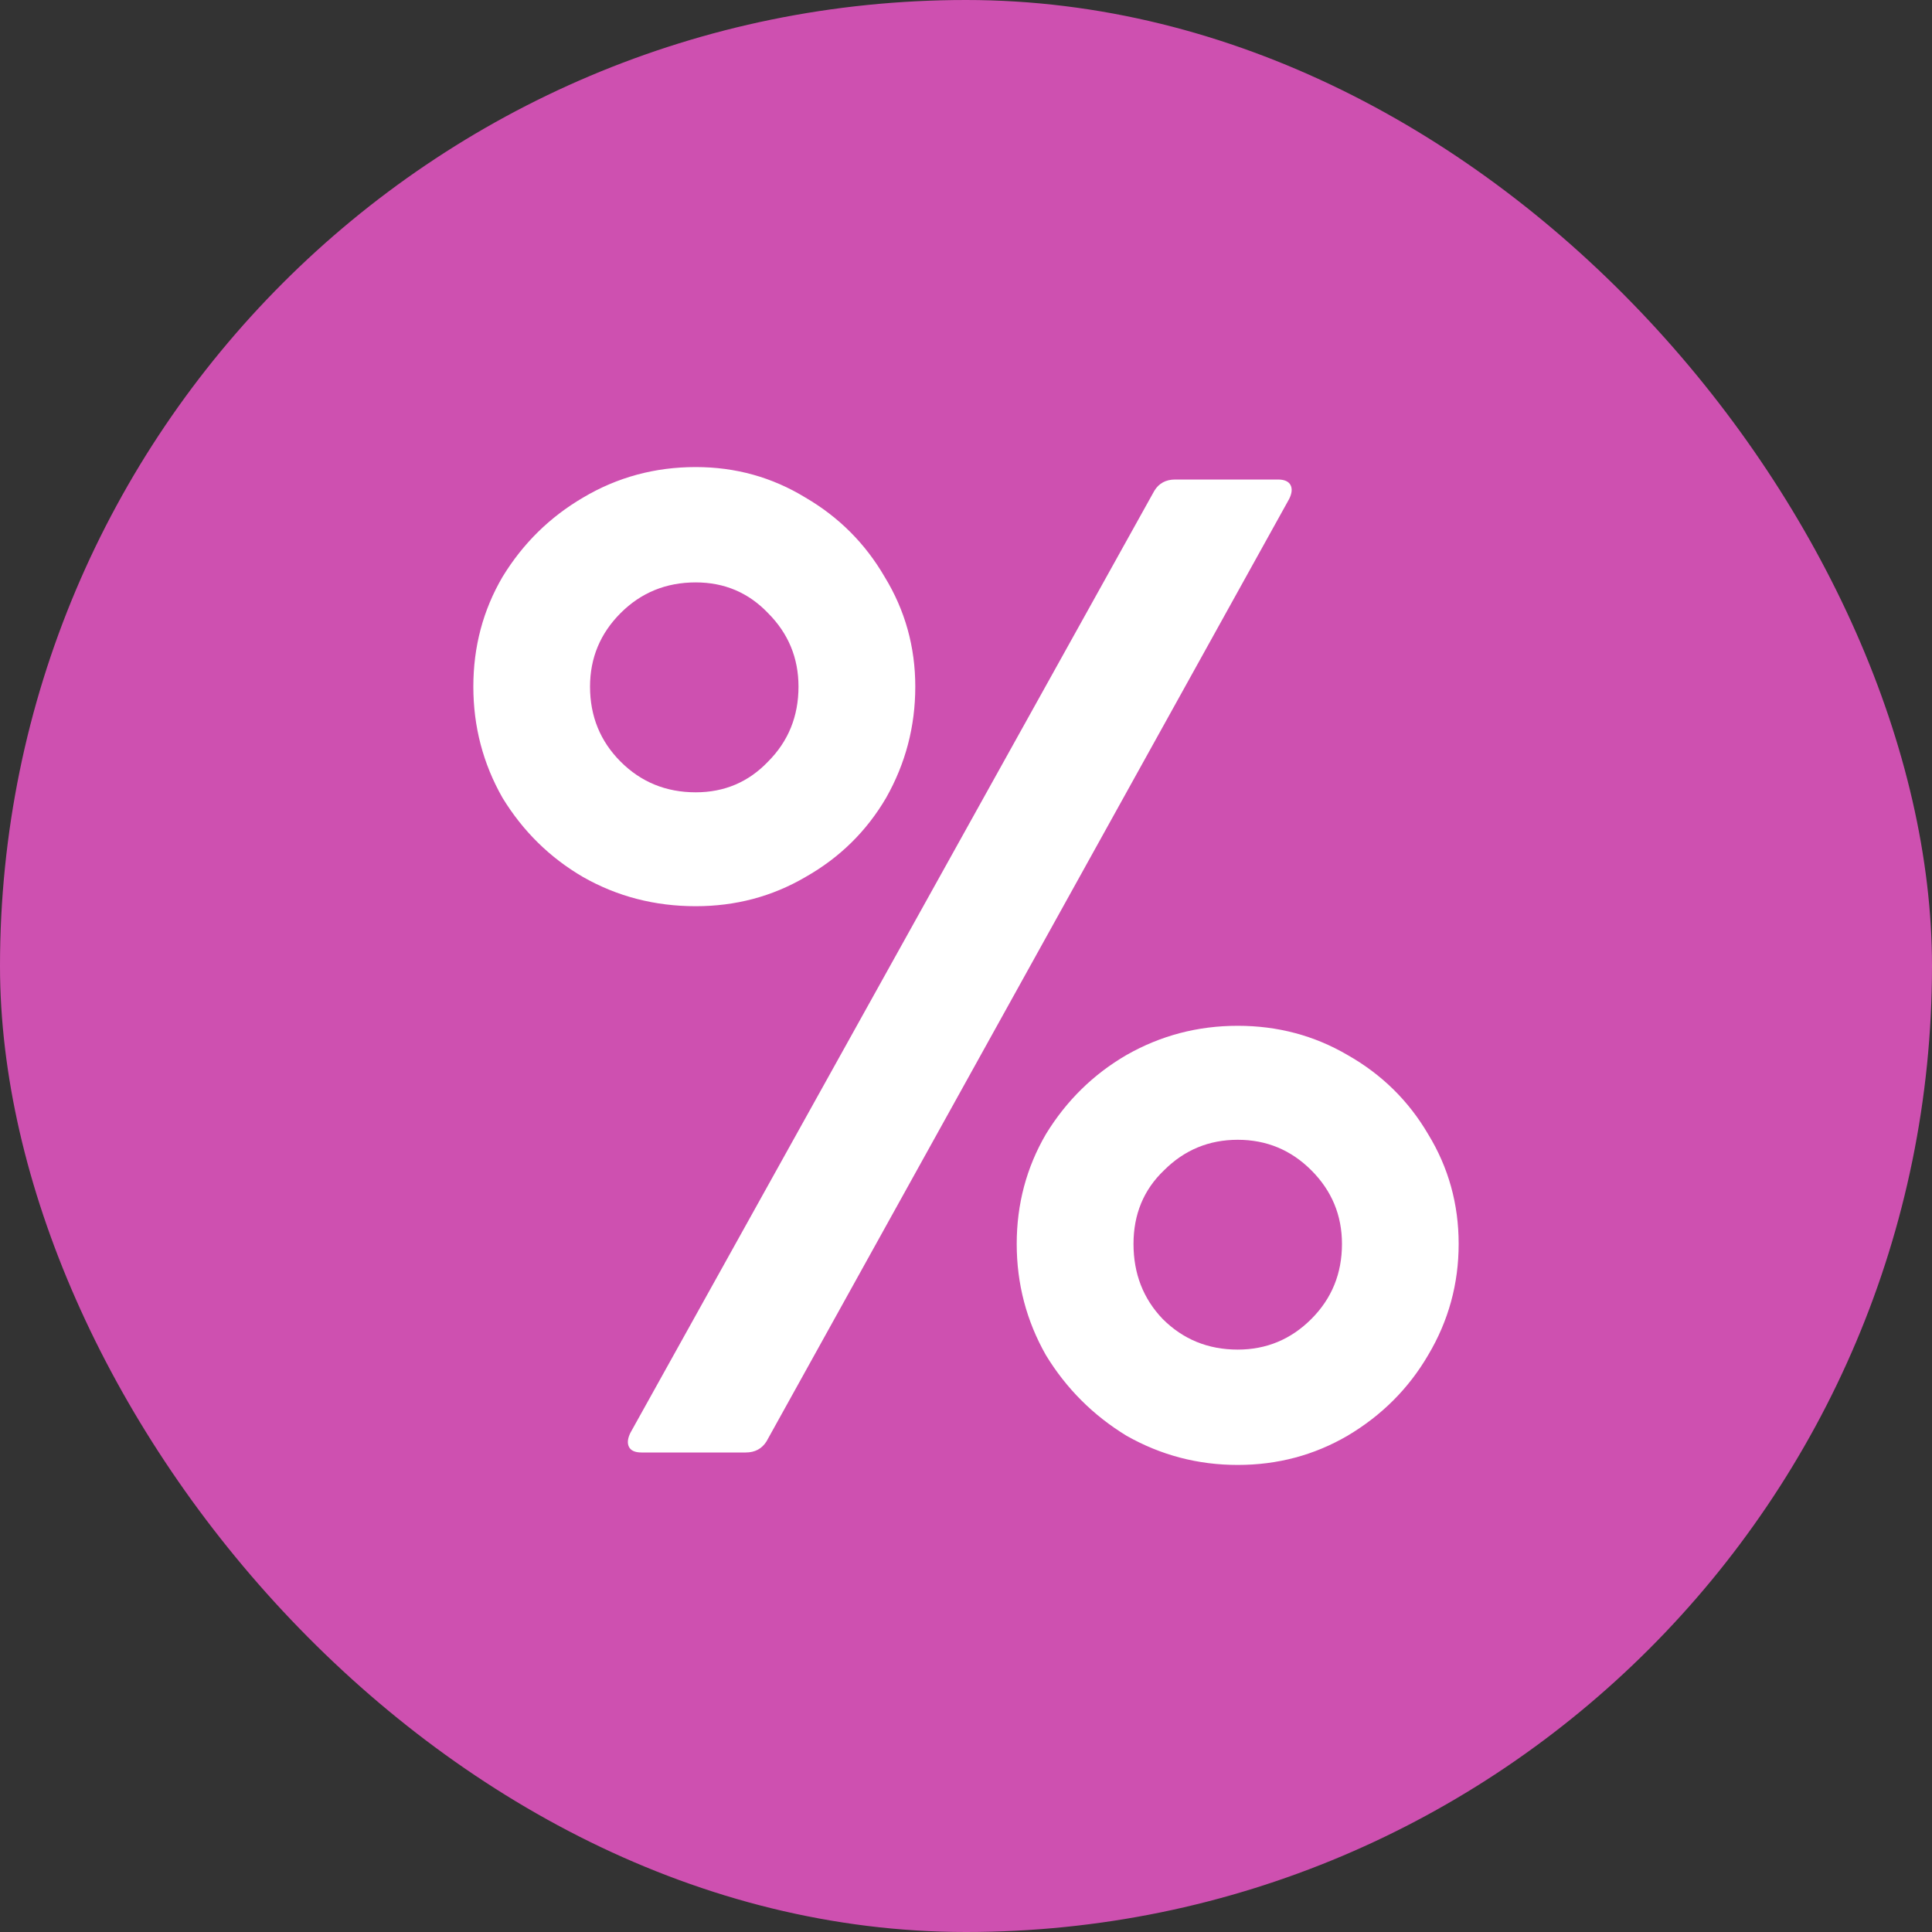
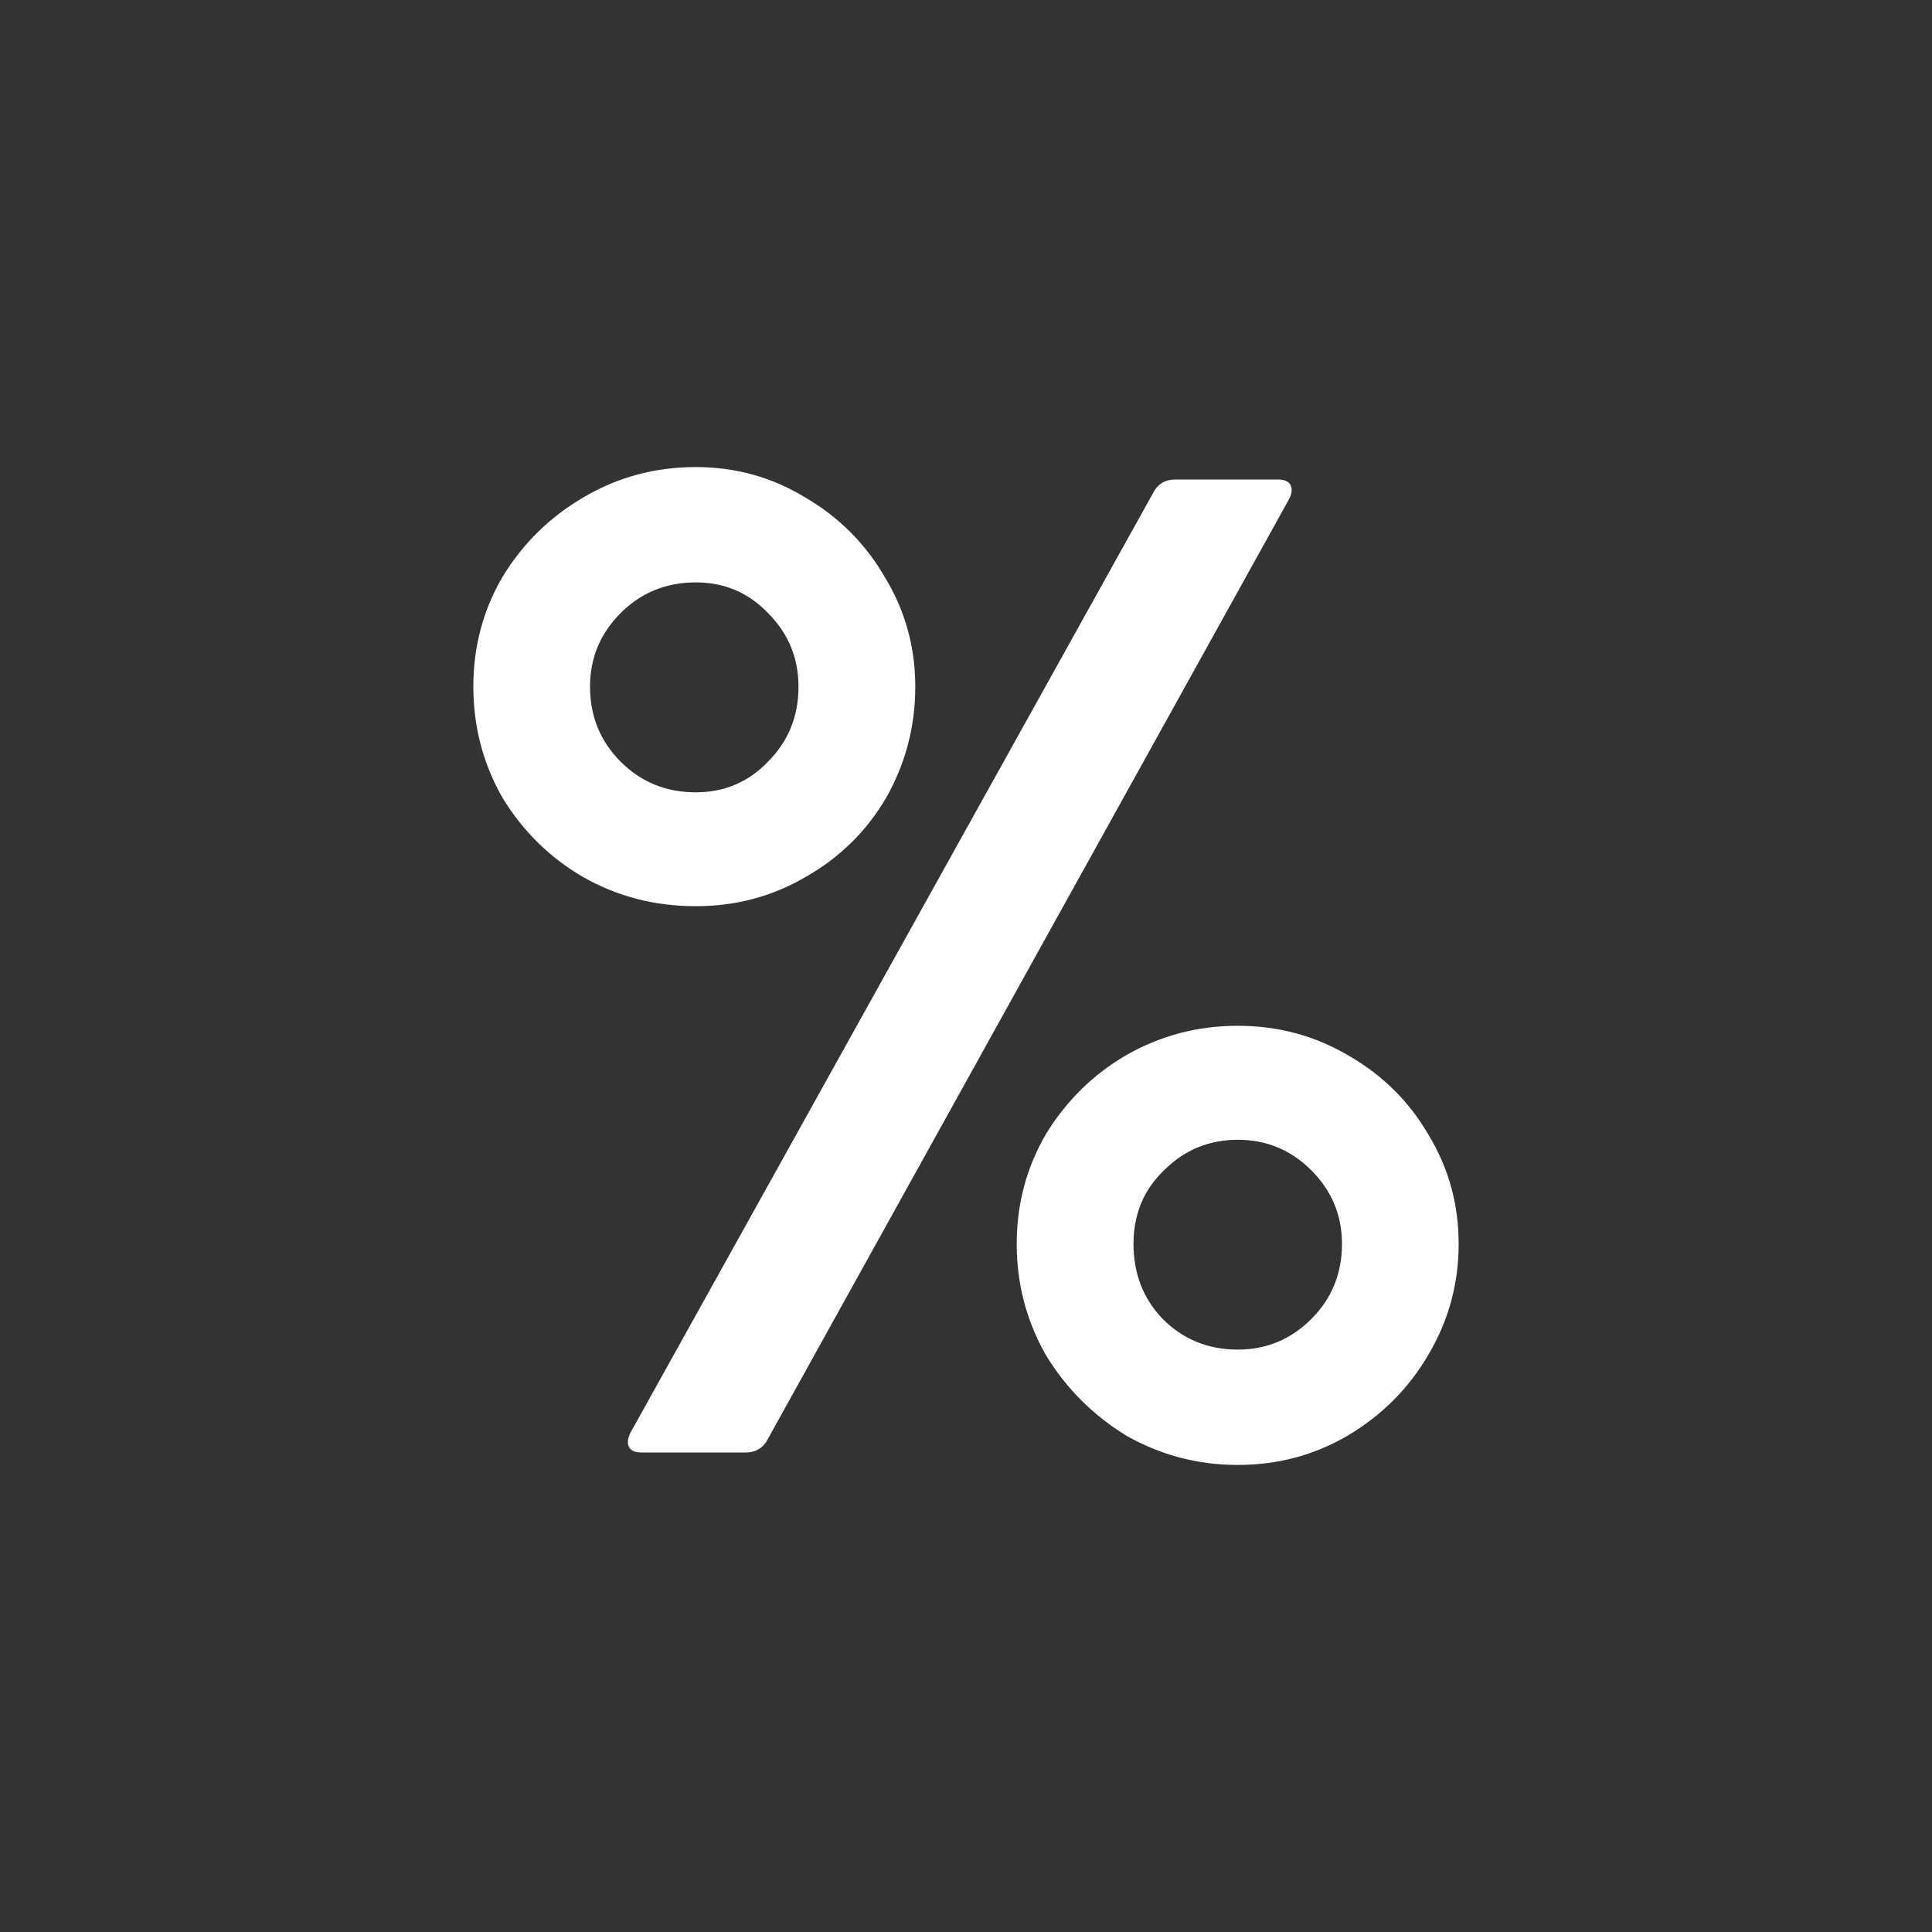
<svg xmlns="http://www.w3.org/2000/svg" width="20" height="20" viewBox="0 0 20 20" fill="none">
  <rect x="0" y="0" width="20" height="20" fill="#333333" stroke="none" />
-   <rect width="20" height="20" rx="10" fill="#CE50B0" />
  <path d="M7.202 9.381C6.78 9.381 6.391 9.281 6.036 9.079C5.691 8.878 5.413 8.604 5.202 8.259C5 7.904 4.9 7.521 4.9 7.108C4.9 6.696 5 6.317 5.202 5.972C5.413 5.626 5.691 5.353 6.036 5.151C6.391 4.94 6.78 4.835 7.202 4.835C7.614 4.835 7.993 4.94 8.338 5.151C8.684 5.353 8.957 5.626 9.158 5.972C9.369 6.317 9.475 6.696 9.475 7.108C9.475 7.521 9.374 7.904 9.173 8.259C8.971 8.604 8.693 8.878 8.338 9.079C7.993 9.281 7.614 9.381 7.202 9.381ZM6.641 15.036C6.573 15.036 6.53 15.016 6.511 14.978C6.492 14.94 6.497 14.892 6.525 14.834L11.95 5.08C11.997 5.003 12.069 4.964 12.165 4.964H13.23C13.297 4.964 13.34 4.984 13.36 5.022C13.379 5.06 13.374 5.108 13.345 5.166L7.935 14.921C7.887 14.997 7.816 15.036 7.72 15.036H6.641ZM7.202 8.202C7.499 8.202 7.748 8.096 7.95 7.885C8.161 7.674 8.266 7.415 8.266 7.108C8.266 6.811 8.161 6.557 7.95 6.346C7.748 6.135 7.499 6.029 7.202 6.029C6.895 6.029 6.636 6.135 6.425 6.346C6.214 6.557 6.108 6.811 6.108 7.108C6.108 7.415 6.214 7.674 6.425 7.885C6.636 8.096 6.895 8.202 7.202 8.202ZM12.813 15.165C12.4 15.165 12.017 15.064 11.662 14.863C11.316 14.652 11.038 14.374 10.827 14.028C10.626 13.674 10.525 13.29 10.525 12.877C10.525 12.465 10.626 12.086 10.827 11.741C11.038 11.396 11.316 11.122 11.662 10.921C12.017 10.719 12.4 10.619 12.813 10.619C13.225 10.619 13.604 10.719 13.949 10.921C14.304 11.122 14.582 11.396 14.784 11.741C14.995 12.086 15.1 12.465 15.1 12.877C15.1 13.29 14.995 13.674 14.784 14.028C14.582 14.374 14.304 14.652 13.949 14.863C13.604 15.064 13.225 15.165 12.813 15.165ZM12.813 13.971C13.11 13.971 13.364 13.865 13.575 13.654C13.786 13.443 13.892 13.184 13.892 12.877C13.892 12.58 13.786 12.326 13.575 12.115C13.364 11.904 13.11 11.799 12.813 11.799C12.515 11.799 12.261 11.904 12.05 12.115C11.839 12.316 11.734 12.571 11.734 12.877C11.734 13.184 11.834 13.443 12.036 13.654C12.247 13.865 12.506 13.971 12.813 13.971Z" fill="white" />
</svg>